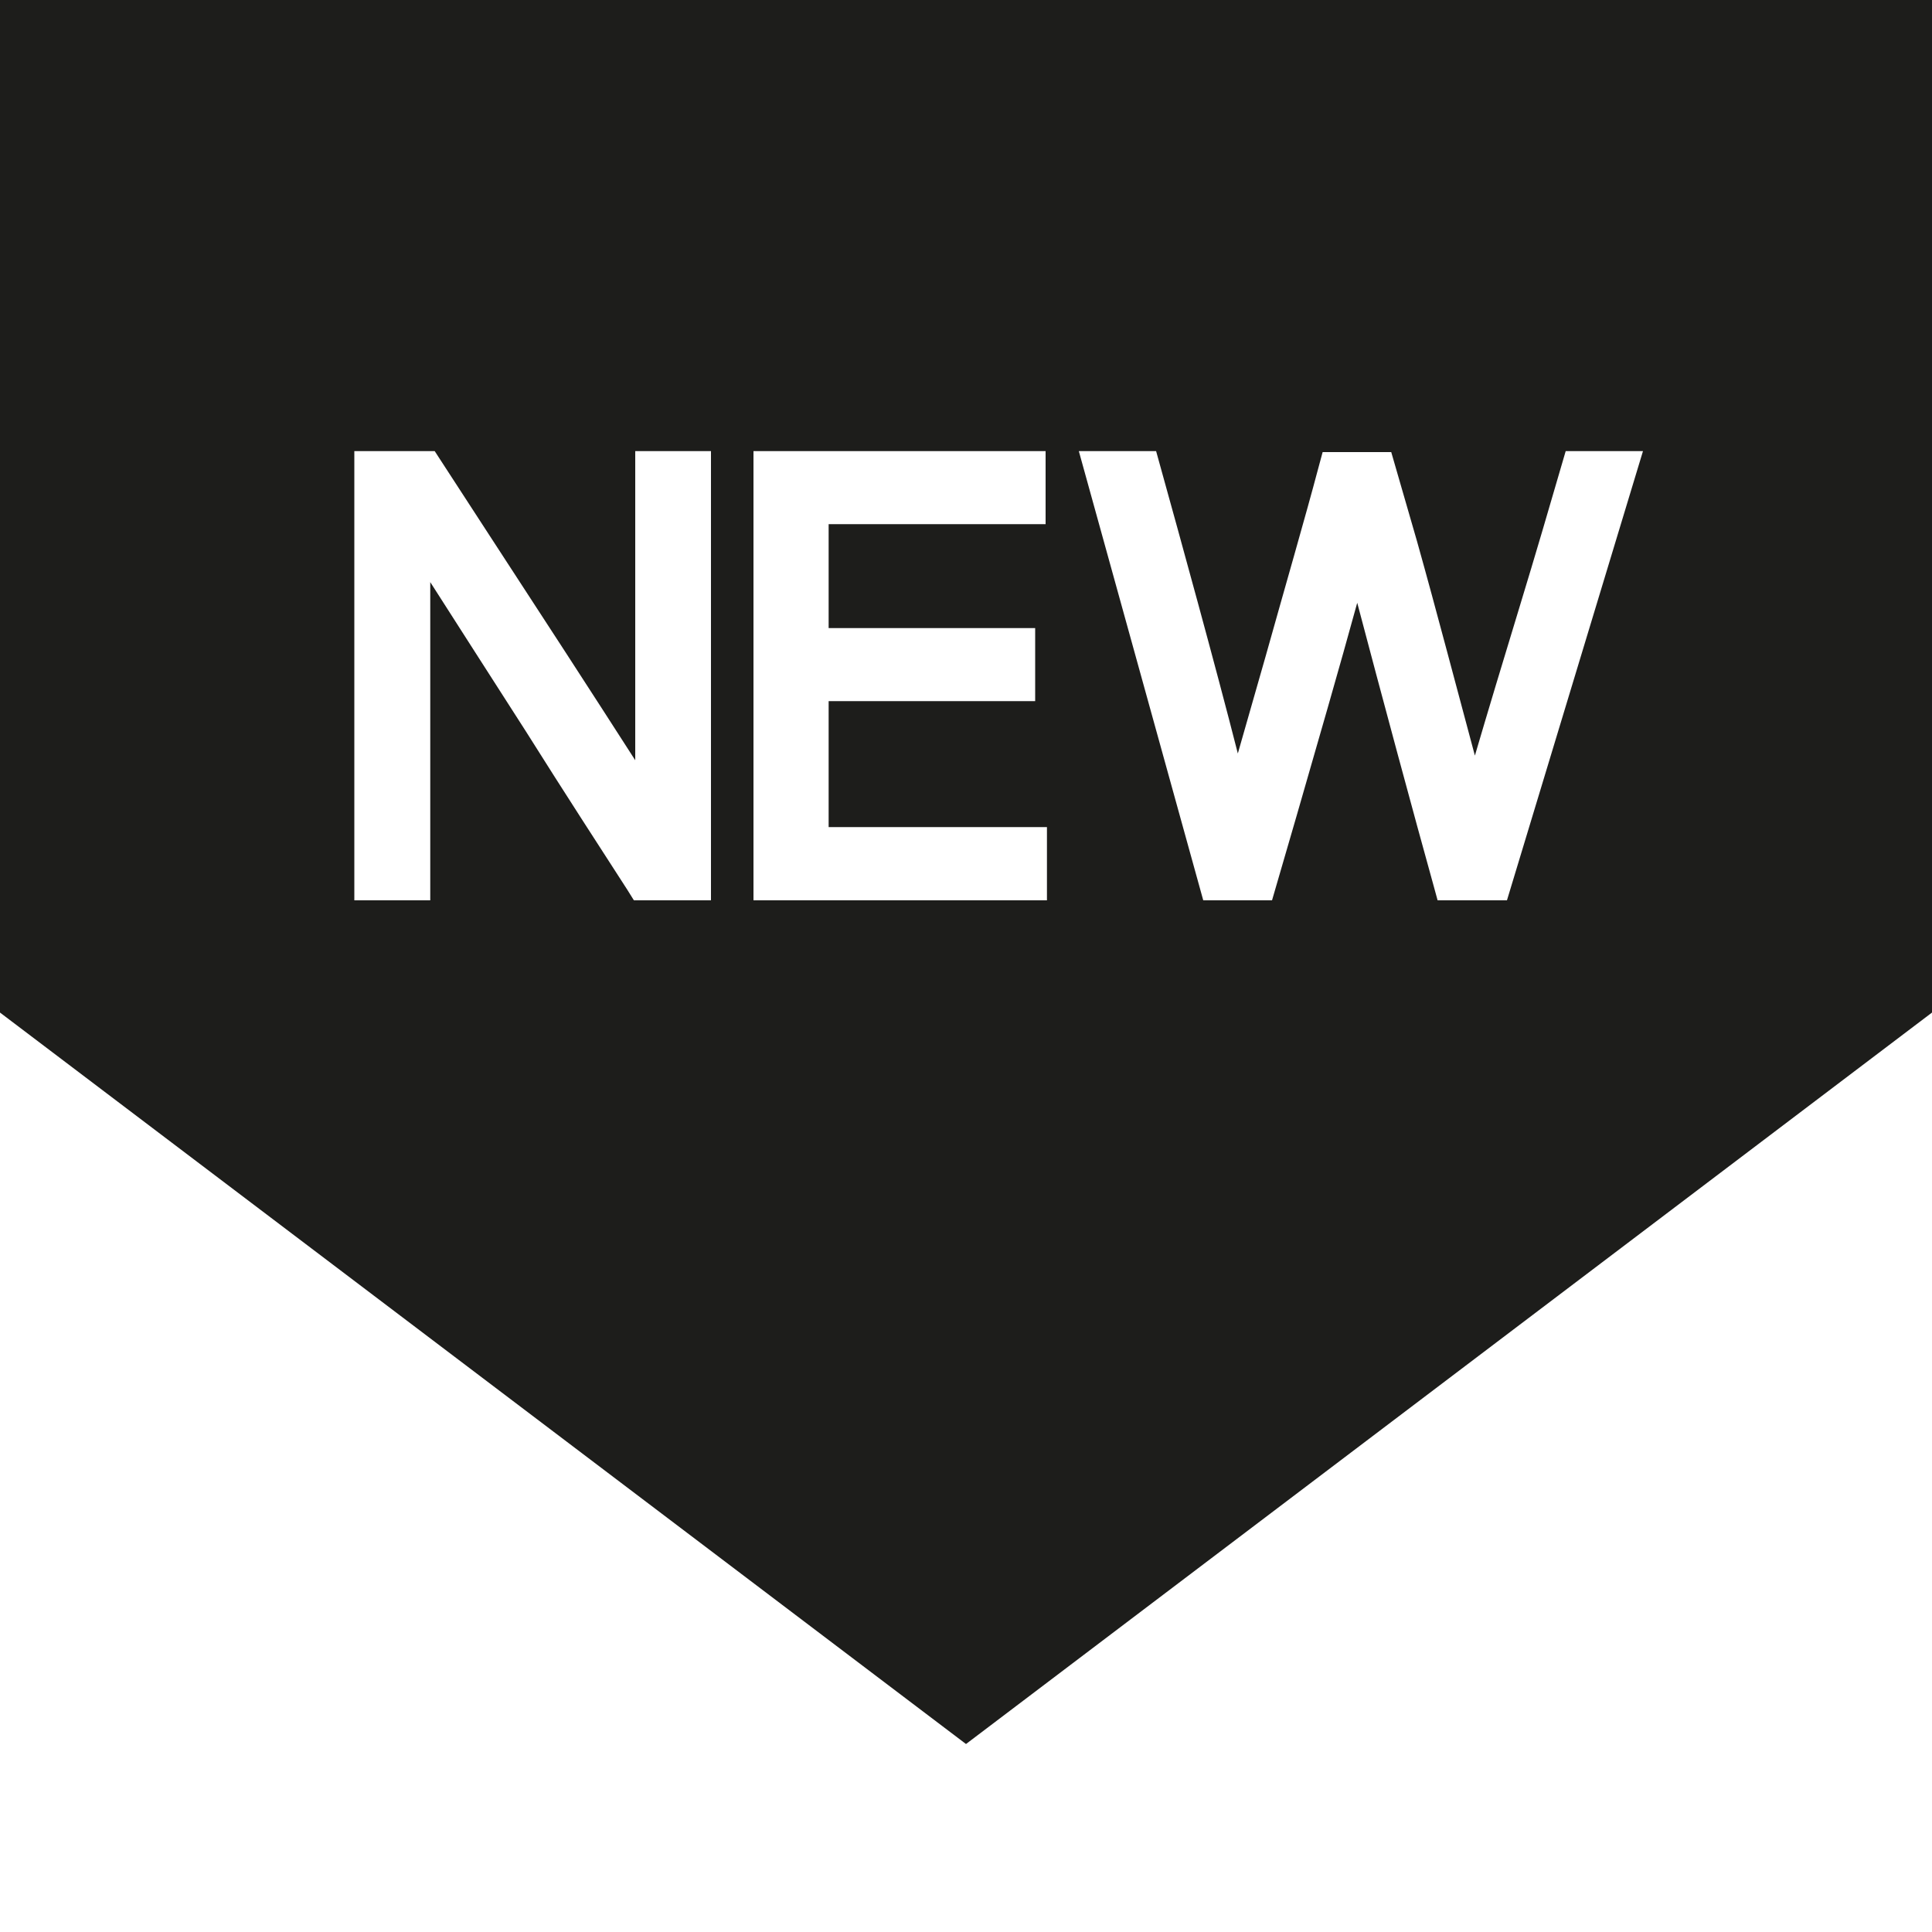
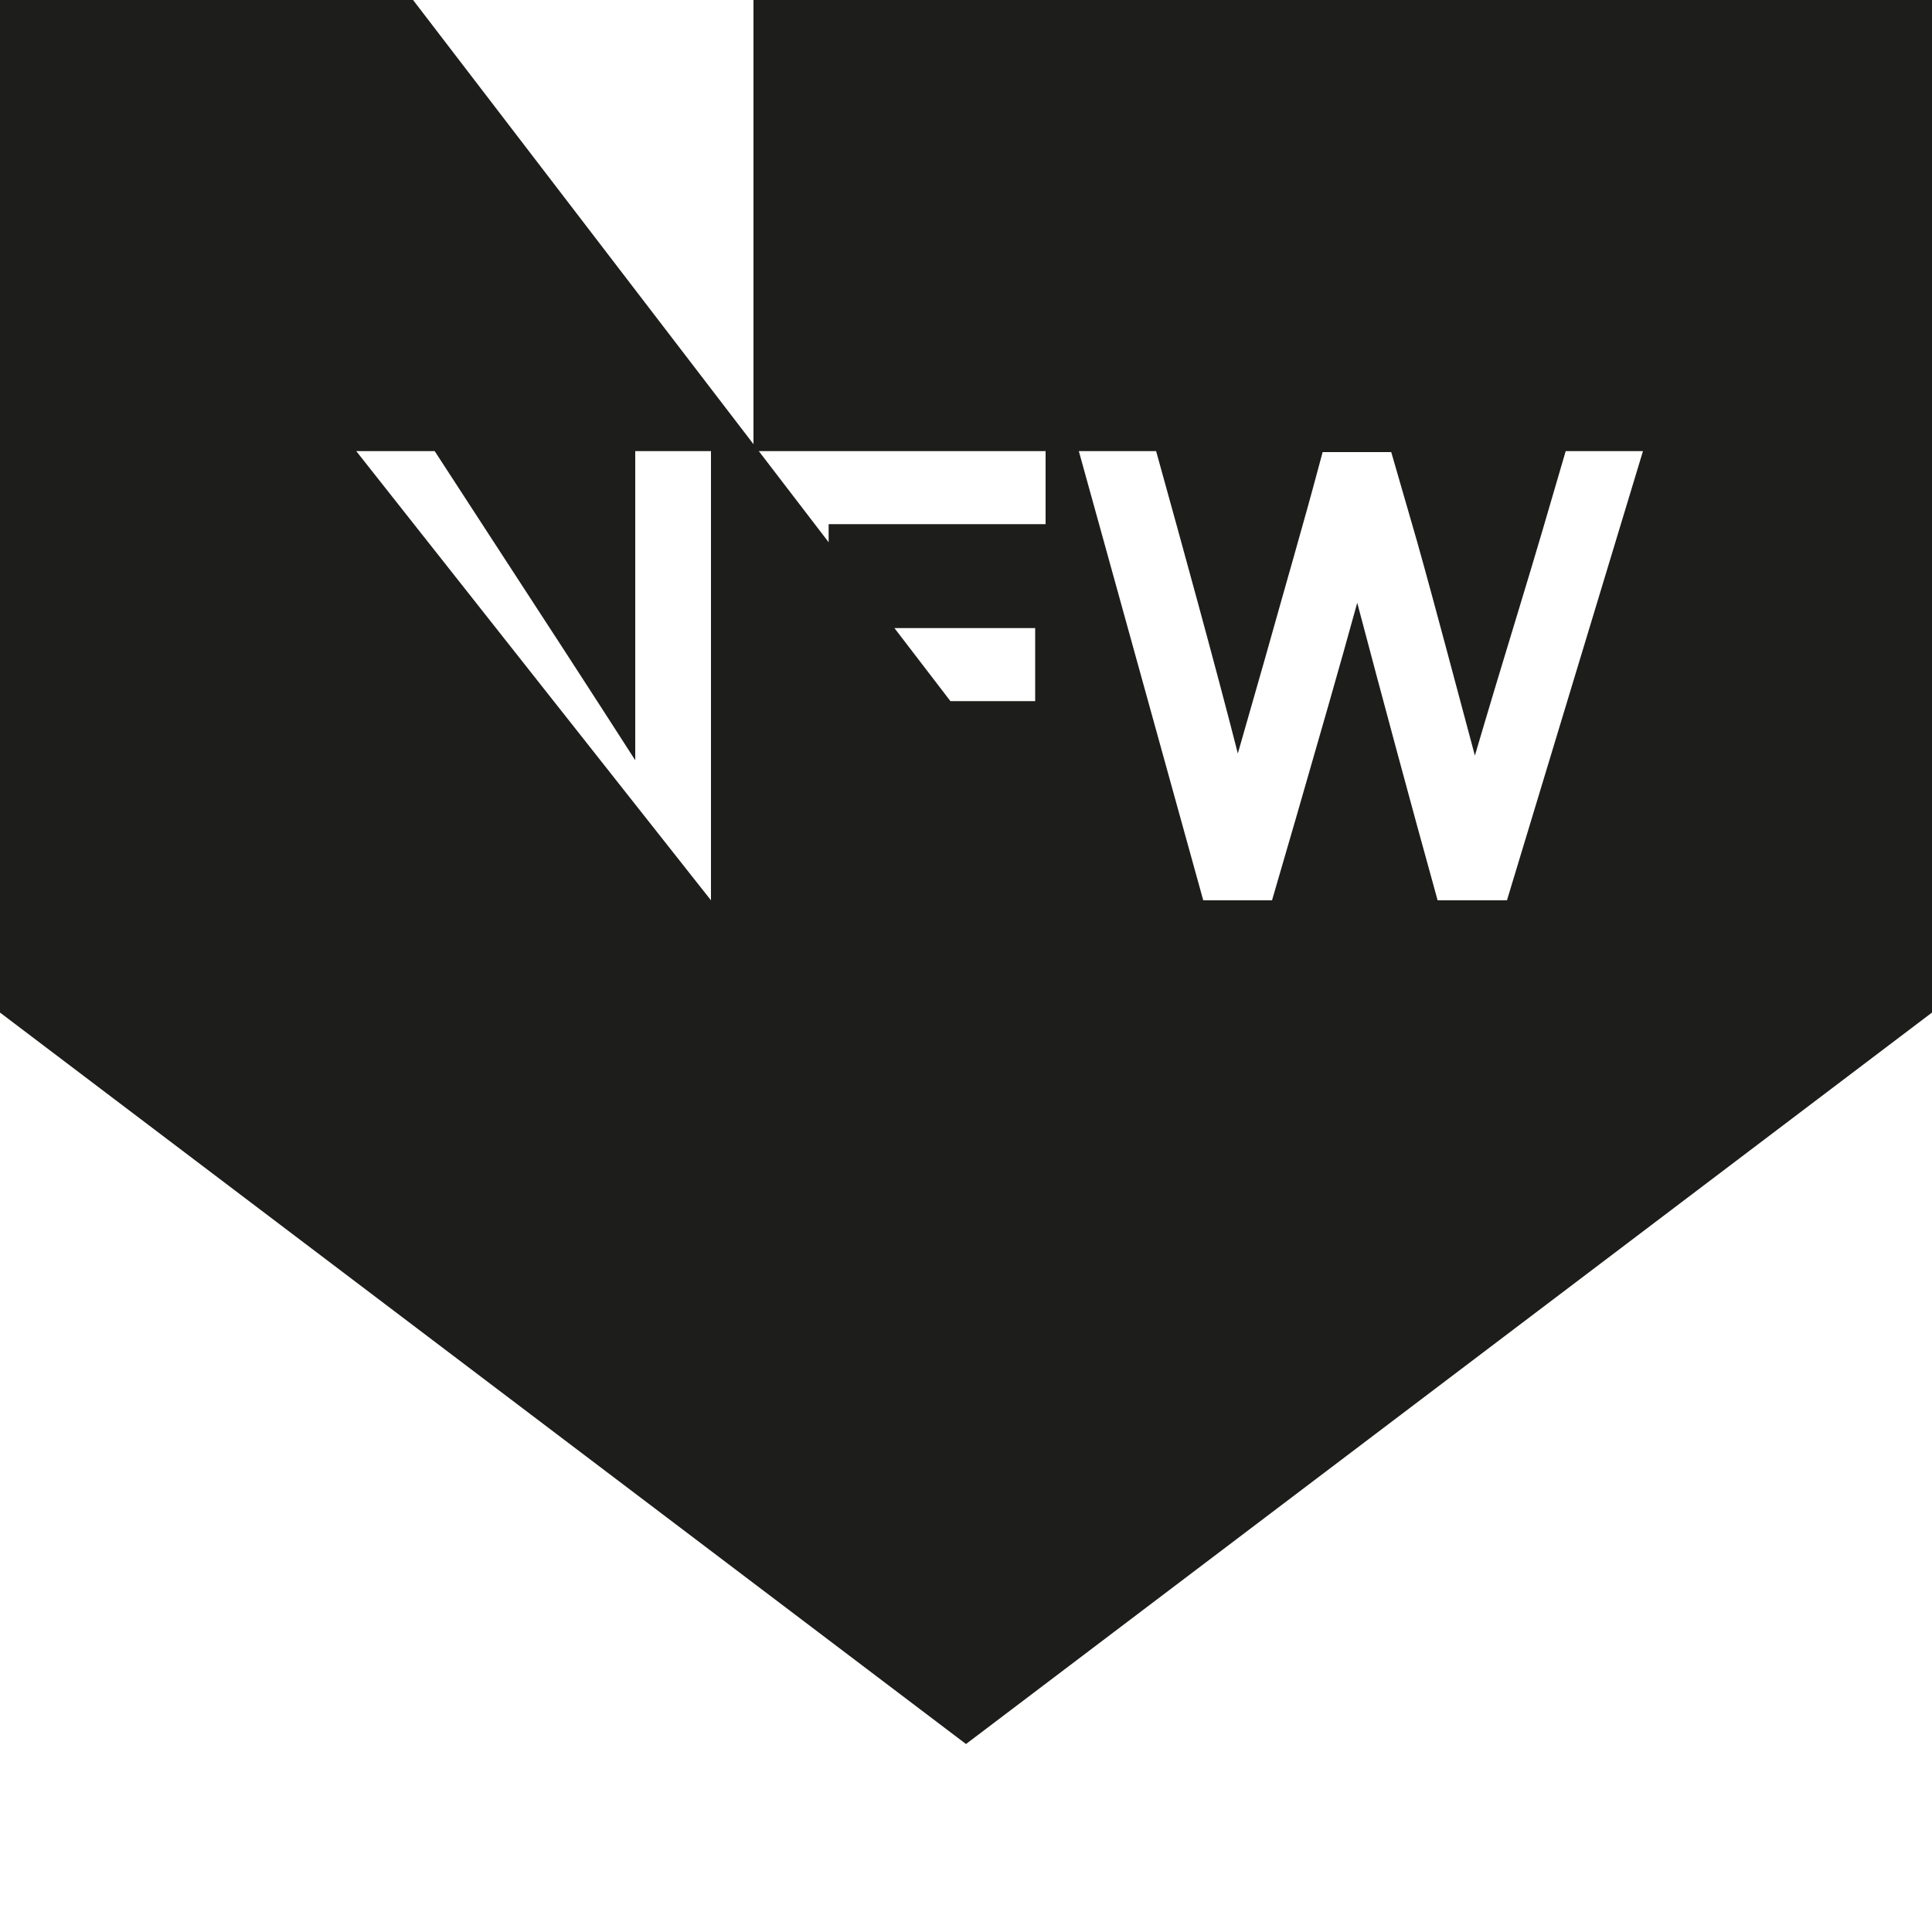
<svg xmlns="http://www.w3.org/2000/svg" viewBox="0 0 100 100">
  <g id="aa19615c-2572-4dcf-8804-444c42acd1ed" data-name="Layer 1">
-     <rect width="100" height="100" style="fill:none" />
-   </g>
+     </g>
  <g id="b7aac3f9-b12c-45ea-8151-bc915ab54313" data-name="Layer 3">
-     <path d="M0,0V52.41H0L50,90.27l50-37.86V0ZM32.81,46.6l-.33-.53c-1.25-1.94-3.24-5-5.27-8.23-1.77-2.75-3.56-5.56-4.94-7.71,0,1.24,0,2.55,0,3.95V46.6H18.34V23.35H22.5l2.86,4.4c2.43,3.72,5.44,8.36,7.52,11.6,0-1.33,0-2.69,0-4.08V23.35H36.8V46.6Zm21.38,0H39V23.35H54.12v3.78H42.89v5.38H53.58v3.78H42.89v6.52h11.3ZM78,46.6H74.41l-.23-.84c-.89-3.19-2.73-10-3.93-14.56-.89,3.25-2.12,7.5-3.13,11L65.84,46.6H62.28L55.84,23.35h4l.23.83c1,3.6,2.84,10.26,4,14.82l1.43-5c1-3.57,2.07-7.26,2.73-9.75l.23-.85h3.55L73.34,28c1,3.56,2.14,7.92,3,11.11.66-2.25,1.49-5,2.31-7.69S80.27,26,80.8,24.17l.24-.82h4Z" style="fill:#1d1d1b" />
+     <path d="M0,0V52.41H0L50,90.27l50-37.86V0Zl-.33-.53c-1.25-1.94-3.24-5-5.27-8.23-1.77-2.75-3.56-5.56-4.94-7.71,0,1.24,0,2.55,0,3.95V46.6H18.34V23.35H22.5l2.86,4.4c2.43,3.72,5.44,8.36,7.52,11.6,0-1.33,0-2.69,0-4.08V23.35H36.8V46.6Zm21.38,0H39V23.35H54.12v3.78H42.89v5.38H53.58v3.78H42.89v6.52h11.3ZM78,46.6H74.41l-.23-.84c-.89-3.19-2.73-10-3.93-14.56-.89,3.25-2.12,7.5-3.13,11L65.84,46.6H62.28L55.84,23.35h4l.23.83c1,3.6,2.84,10.26,4,14.82l1.43-5c1-3.57,2.07-7.26,2.73-9.75l.23-.85h3.55L73.34,28c1,3.56,2.14,7.92,3,11.11.66-2.25,1.49-5,2.31-7.69S80.27,26,80.8,24.17l.24-.82h4Z" style="fill:#1d1d1b" />
  </g>
</svg>